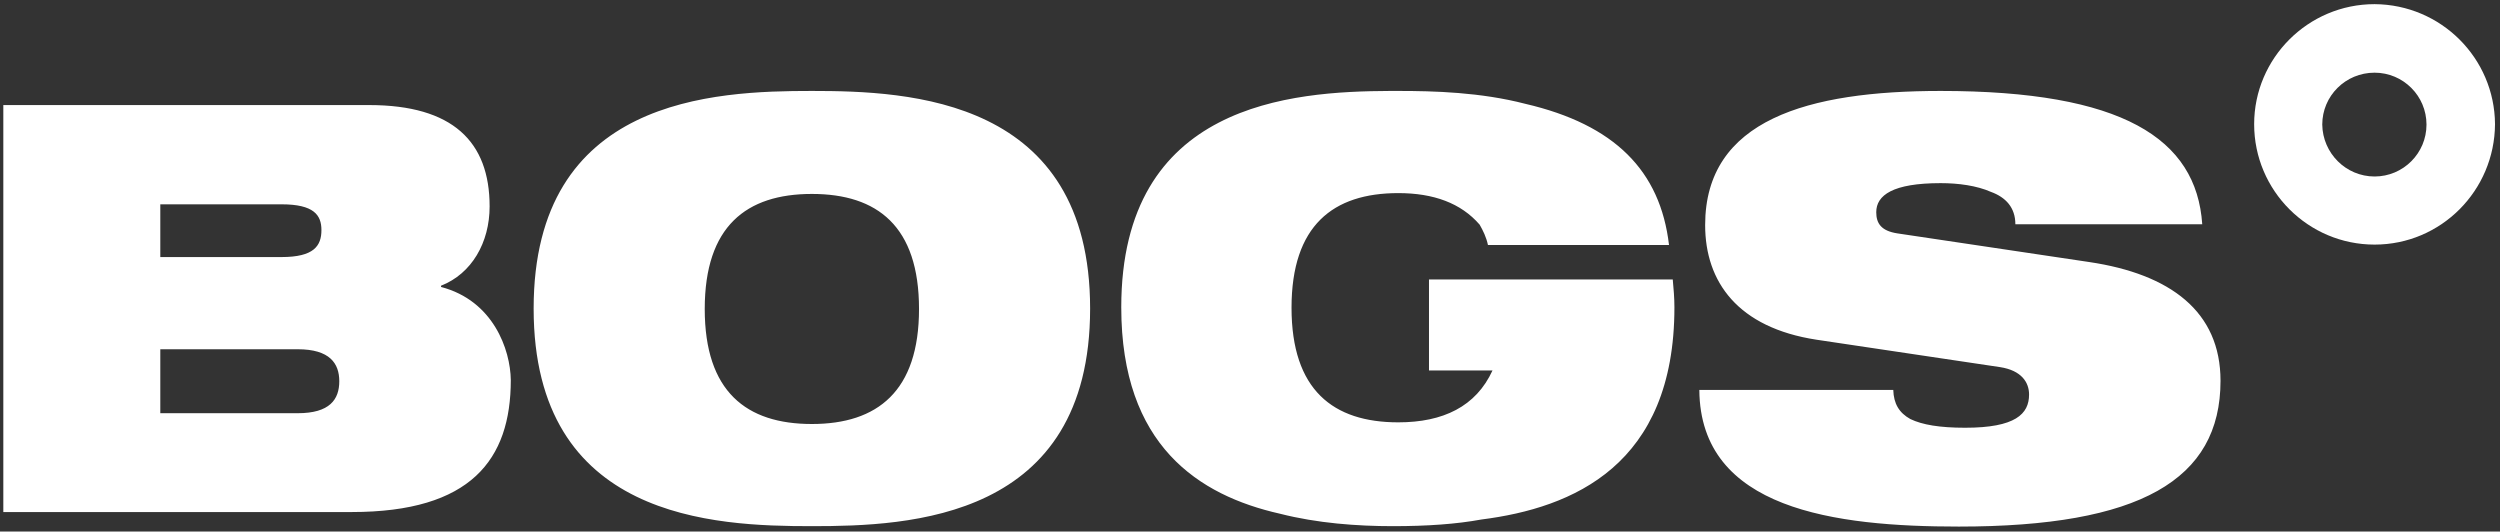
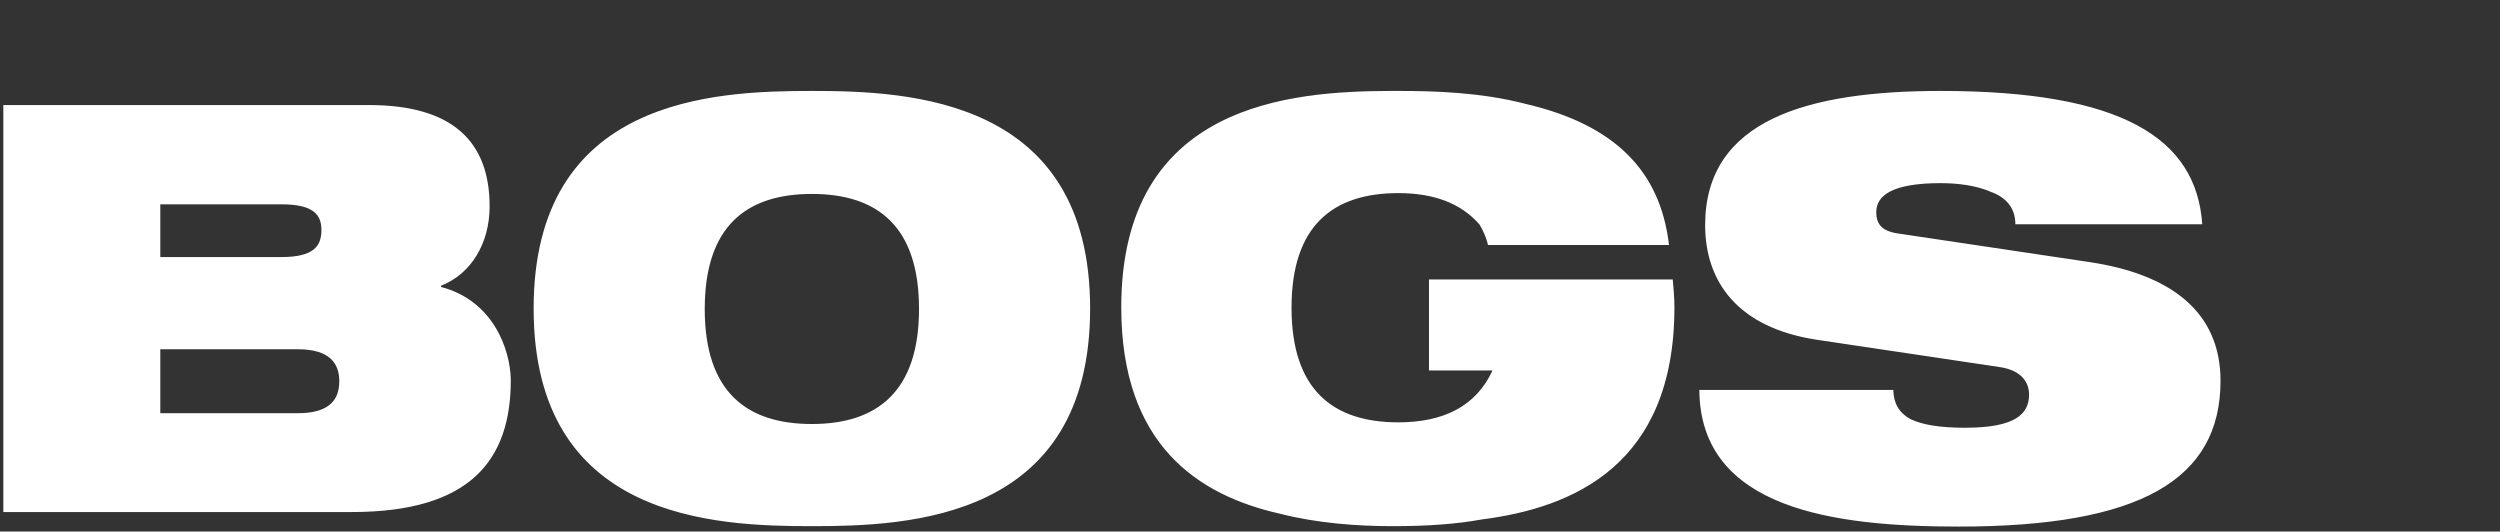
<svg xmlns="http://www.w3.org/2000/svg" width="301px" height="64px" viewBox="0 0 301 64" version="1.1">
  <rect x="0" y="0" width="301" height="64" fill="#333333" stroke="none" />
  <title>Bogs_KO</title>
  <g id="Page-1" stroke="none" stroke-width="1" fill="none" fill-rule="evenodd">
    <g id="Bogs_KO" transform="translate(0.4, 0.5)" fill="#FFFFFF" fill-rule="nonzero">
-       <path d="M285.5,0 C277.5,0 271,6.5 271,14.45 C271,22.45 277.5,28.95 285.5,28.95 C293.5,28.95 299.95,22.45 300,14.45 C299.95,6.5 293.5,0.05 285.5,0 M285.5,20.75 C282.05,20.75 279.25,17.95 279.2,14.5 C279.2,11.05 282,8.25 285.5,8.25 C288.95,8.25 291.75,11.05 291.75,14.5 C291.75,17.95 288.95,20.75 285.5,20.75" id="Shape" />
      <path d="M97.35,10.45 C85.6,10.45 63.85,11.25 63.85,36.65 C63.85,62.05 85.6,62.85 97.35,62.85 C109.1,62.85 130.85,62.05 130.85,36.65 C130.85,11.3 109.05,10.45 97.35,10.45 M97.35,50.55 C89.45,50.55 84.45,46.65 84.45,36.7 C84.45,26.75 89.45,22.85 97.35,22.85 C105.25,22.85 110.25,26.75 110.25,36.7 C110.25,46.6 105.25,50.55 97.35,50.55 M251.15,31.05 C260.9,32.5 266.95,37 266.95,45.35 C266.95,57.3 257.2,62.9 235.45,62.9 C220.55,62.9 204.3,60.85 204.2,46.45 L227.55,46.45 C227.6,48.1 228.25,49.2 229.6,49.95 C231.05,50.65 233.15,51 236.2,51 C242.25,51 243.9,49.35 243.9,47 C243.9,45.55 243,44.1 240.4,43.7 L218.3,40.4 C208.85,38.95 204.9,33.45 204.9,26.6 C204.9,13.9 217.3,10.45 233.25,10.45 C255.1,10.45 264.05,16.15 264.75,26.5 L242.25,26.5 C242.25,24.5 241.1,23.25 239.3,22.6 C237.6,21.85 235.4,21.55 233.25,21.55 C227.5,21.55 225.5,23 225.5,25.05 C225.5,26.4 226.1,27.3 228.05,27.6 L251.15,31.05 M201,33.15 C201.1,34.25 201.2,35.35 201.2,36.5 C201.2,55.5 189,60.65 177.95,62.05 C174.95,62.6 171.45,62.85 167.3,62.85 C163,62.85 158.2,62.5 153.7,61.35 C143.95,59.15 134.6,53.15 134.6,36.5 C134.6,11.9 155.1,10.5 166.95,10.45 C167.05,10.45 167.15,10.45 167.25,10.45 C167.3,10.45 167.35,10.45 167.45,10.45 C167.6,10.45 167.75,10.45 167.95,10.45 C172.25,10.45 177.85,10.6 183.25,12 C194,14.5 199.5,20.05 200.55,29 L178.75,29 C178.55,28.05 178.15,27.25 177.75,26.55 C175.5,23.95 172.2,22.75 167.95,22.75 C160.1,22.75 155.1,26.65 155.1,36.55 C155.1,46.45 160.1,50.35 167.95,50.35 C173.35,50.35 177.3,48.45 179.3,44.1 L171.65,44.1 L171.65,33.15 L201,33.15 L201,33.15 Z M52.7,34.05 L52.7,33.9 C56.4,32.45 58.55,28.7 58.55,24.35 C58.55,16.55 54.1,12.15 44.05,12.15 L0,12.15 L0,61.15 L41.95,61.15 C56.3,61.15 61.1,54.85 61.1,45.25 C61.05,41.6 59,35.7 52.7,34.05 M18.9,24.1 L33.5,24.1 C37.4,24.1 38.3,25.4 38.3,27.2 C38.3,29.1 37.4,30.45 33.5,30.45 L18.9,30.45 L18.9,24.1 Z M35.45,49.25 L18.9,49.25 L18.9,41.55 L35.45,41.55 C39.3,41.55 40.45,43.25 40.45,45.4 C40.45,47.6 39.3,49.25 35.45,49.25" id="Shape" />
    </g>
  </g>
</svg>